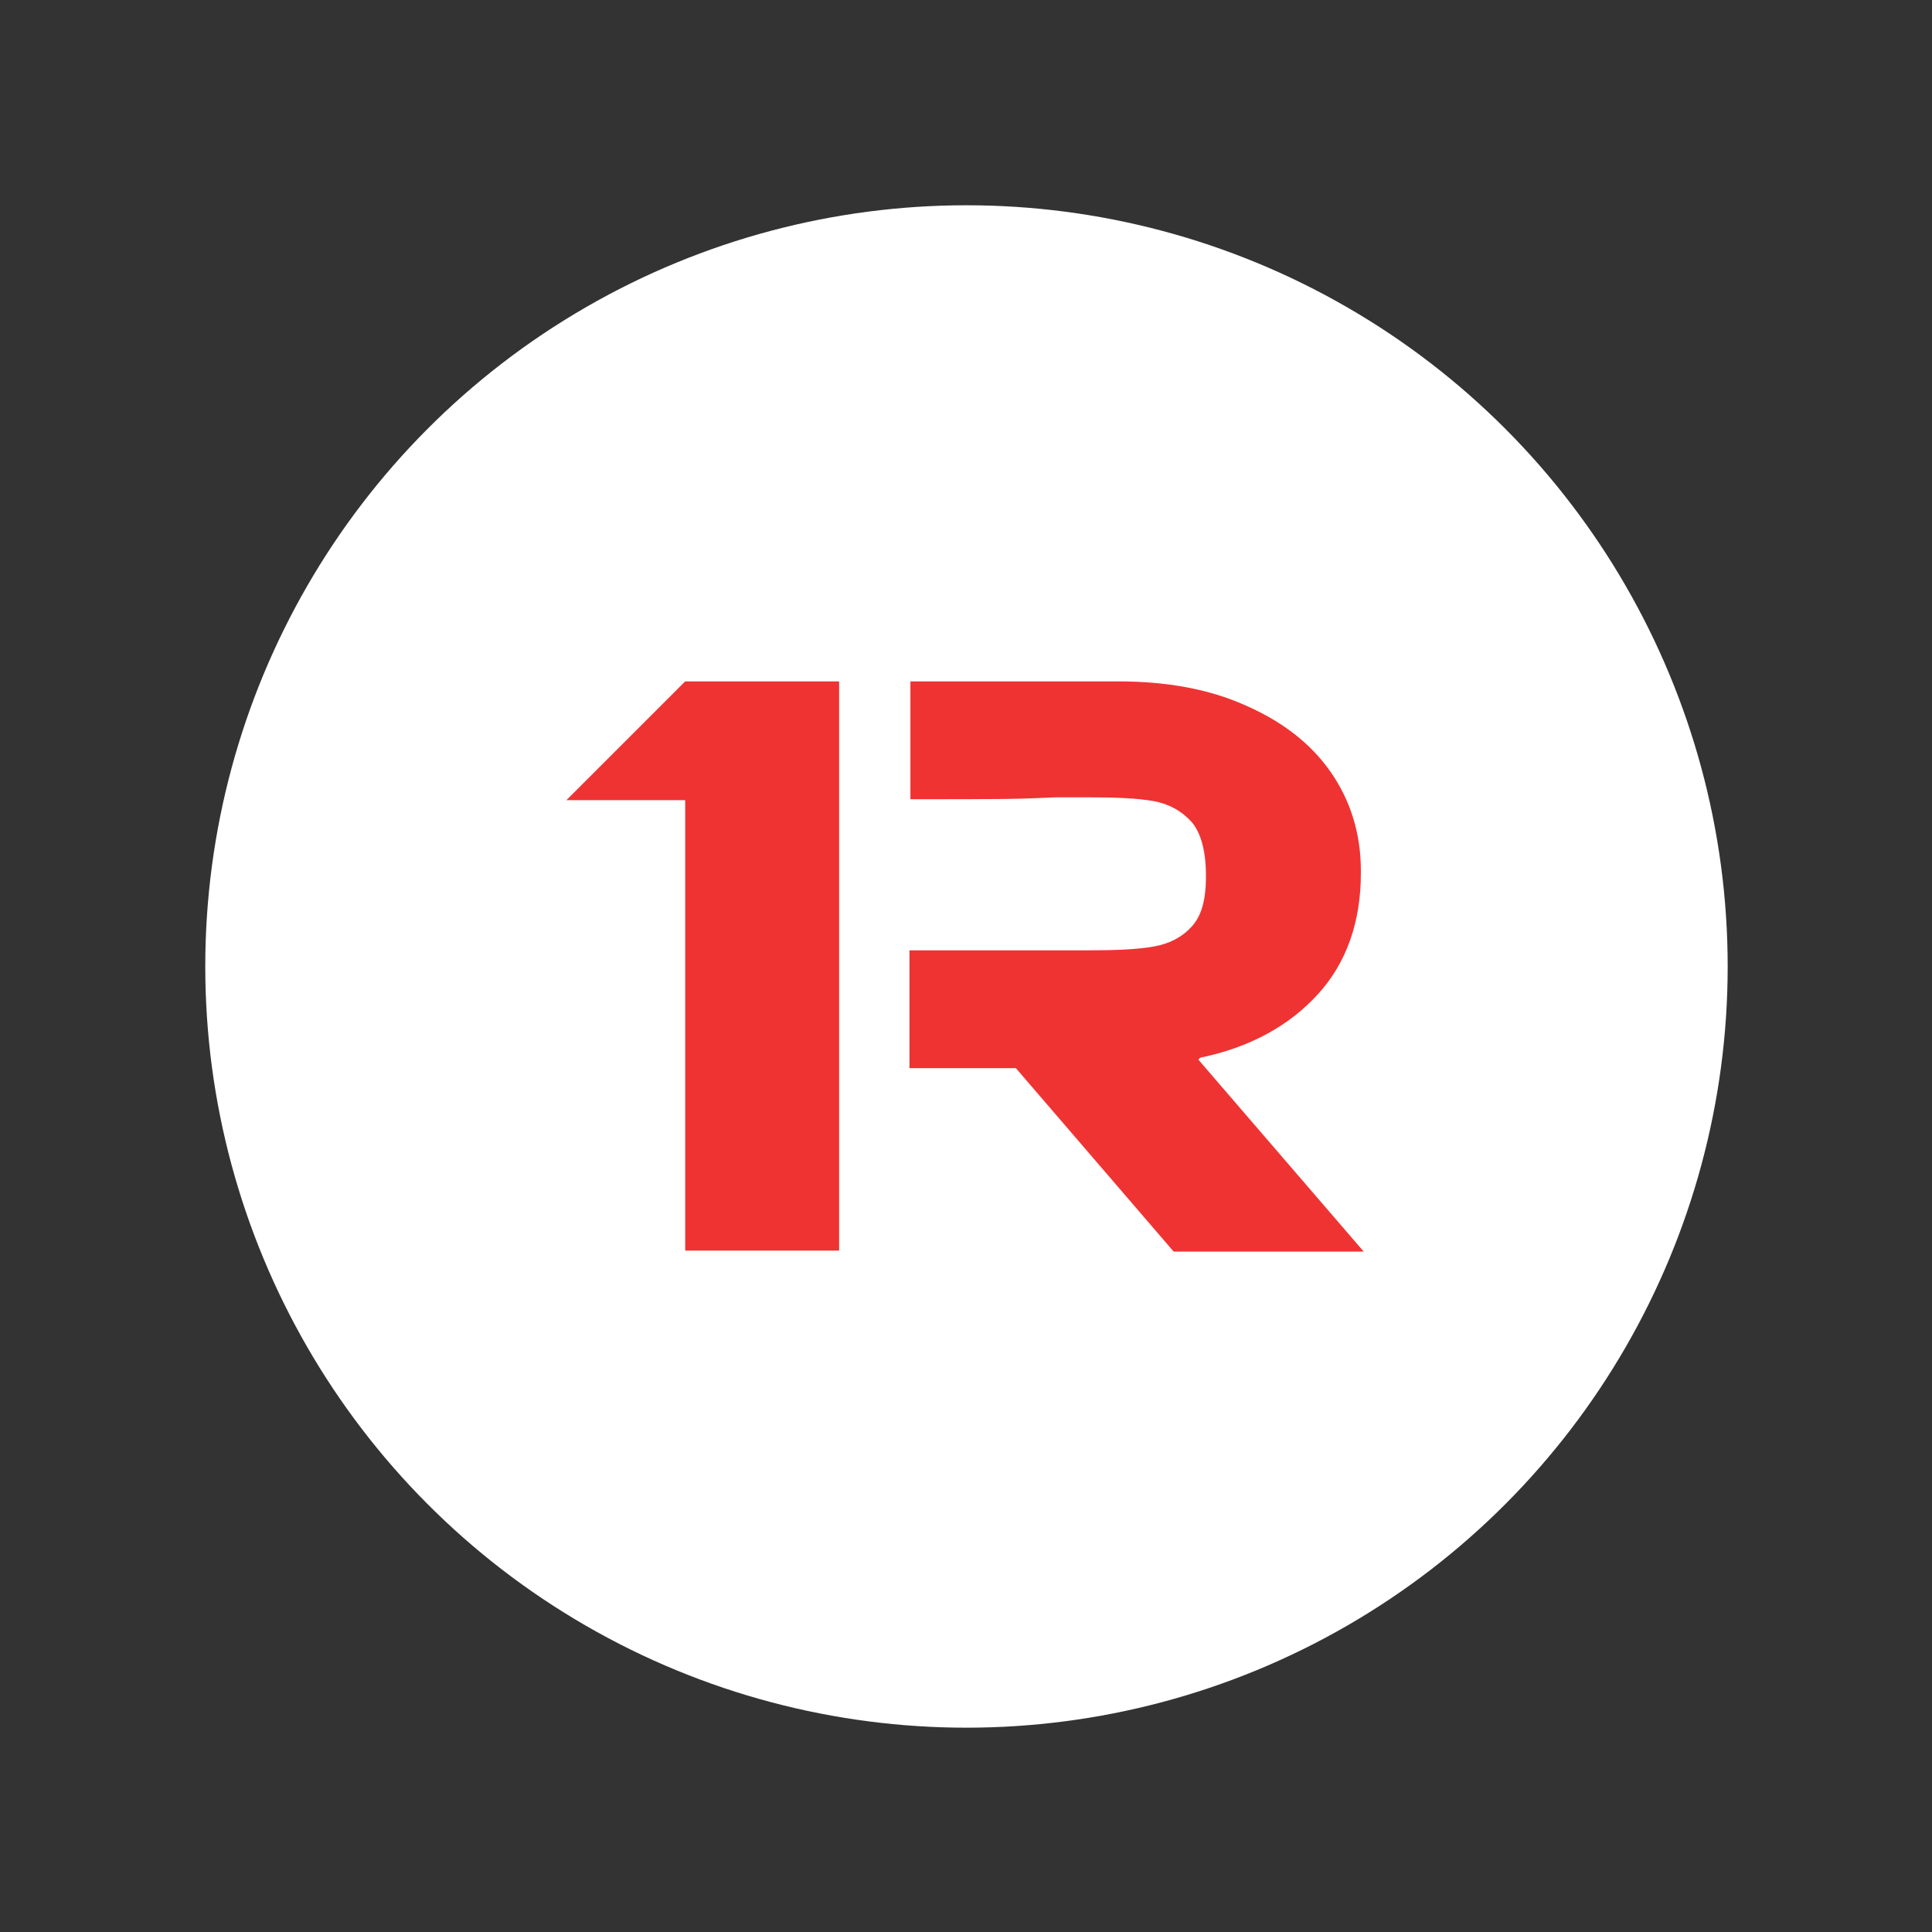
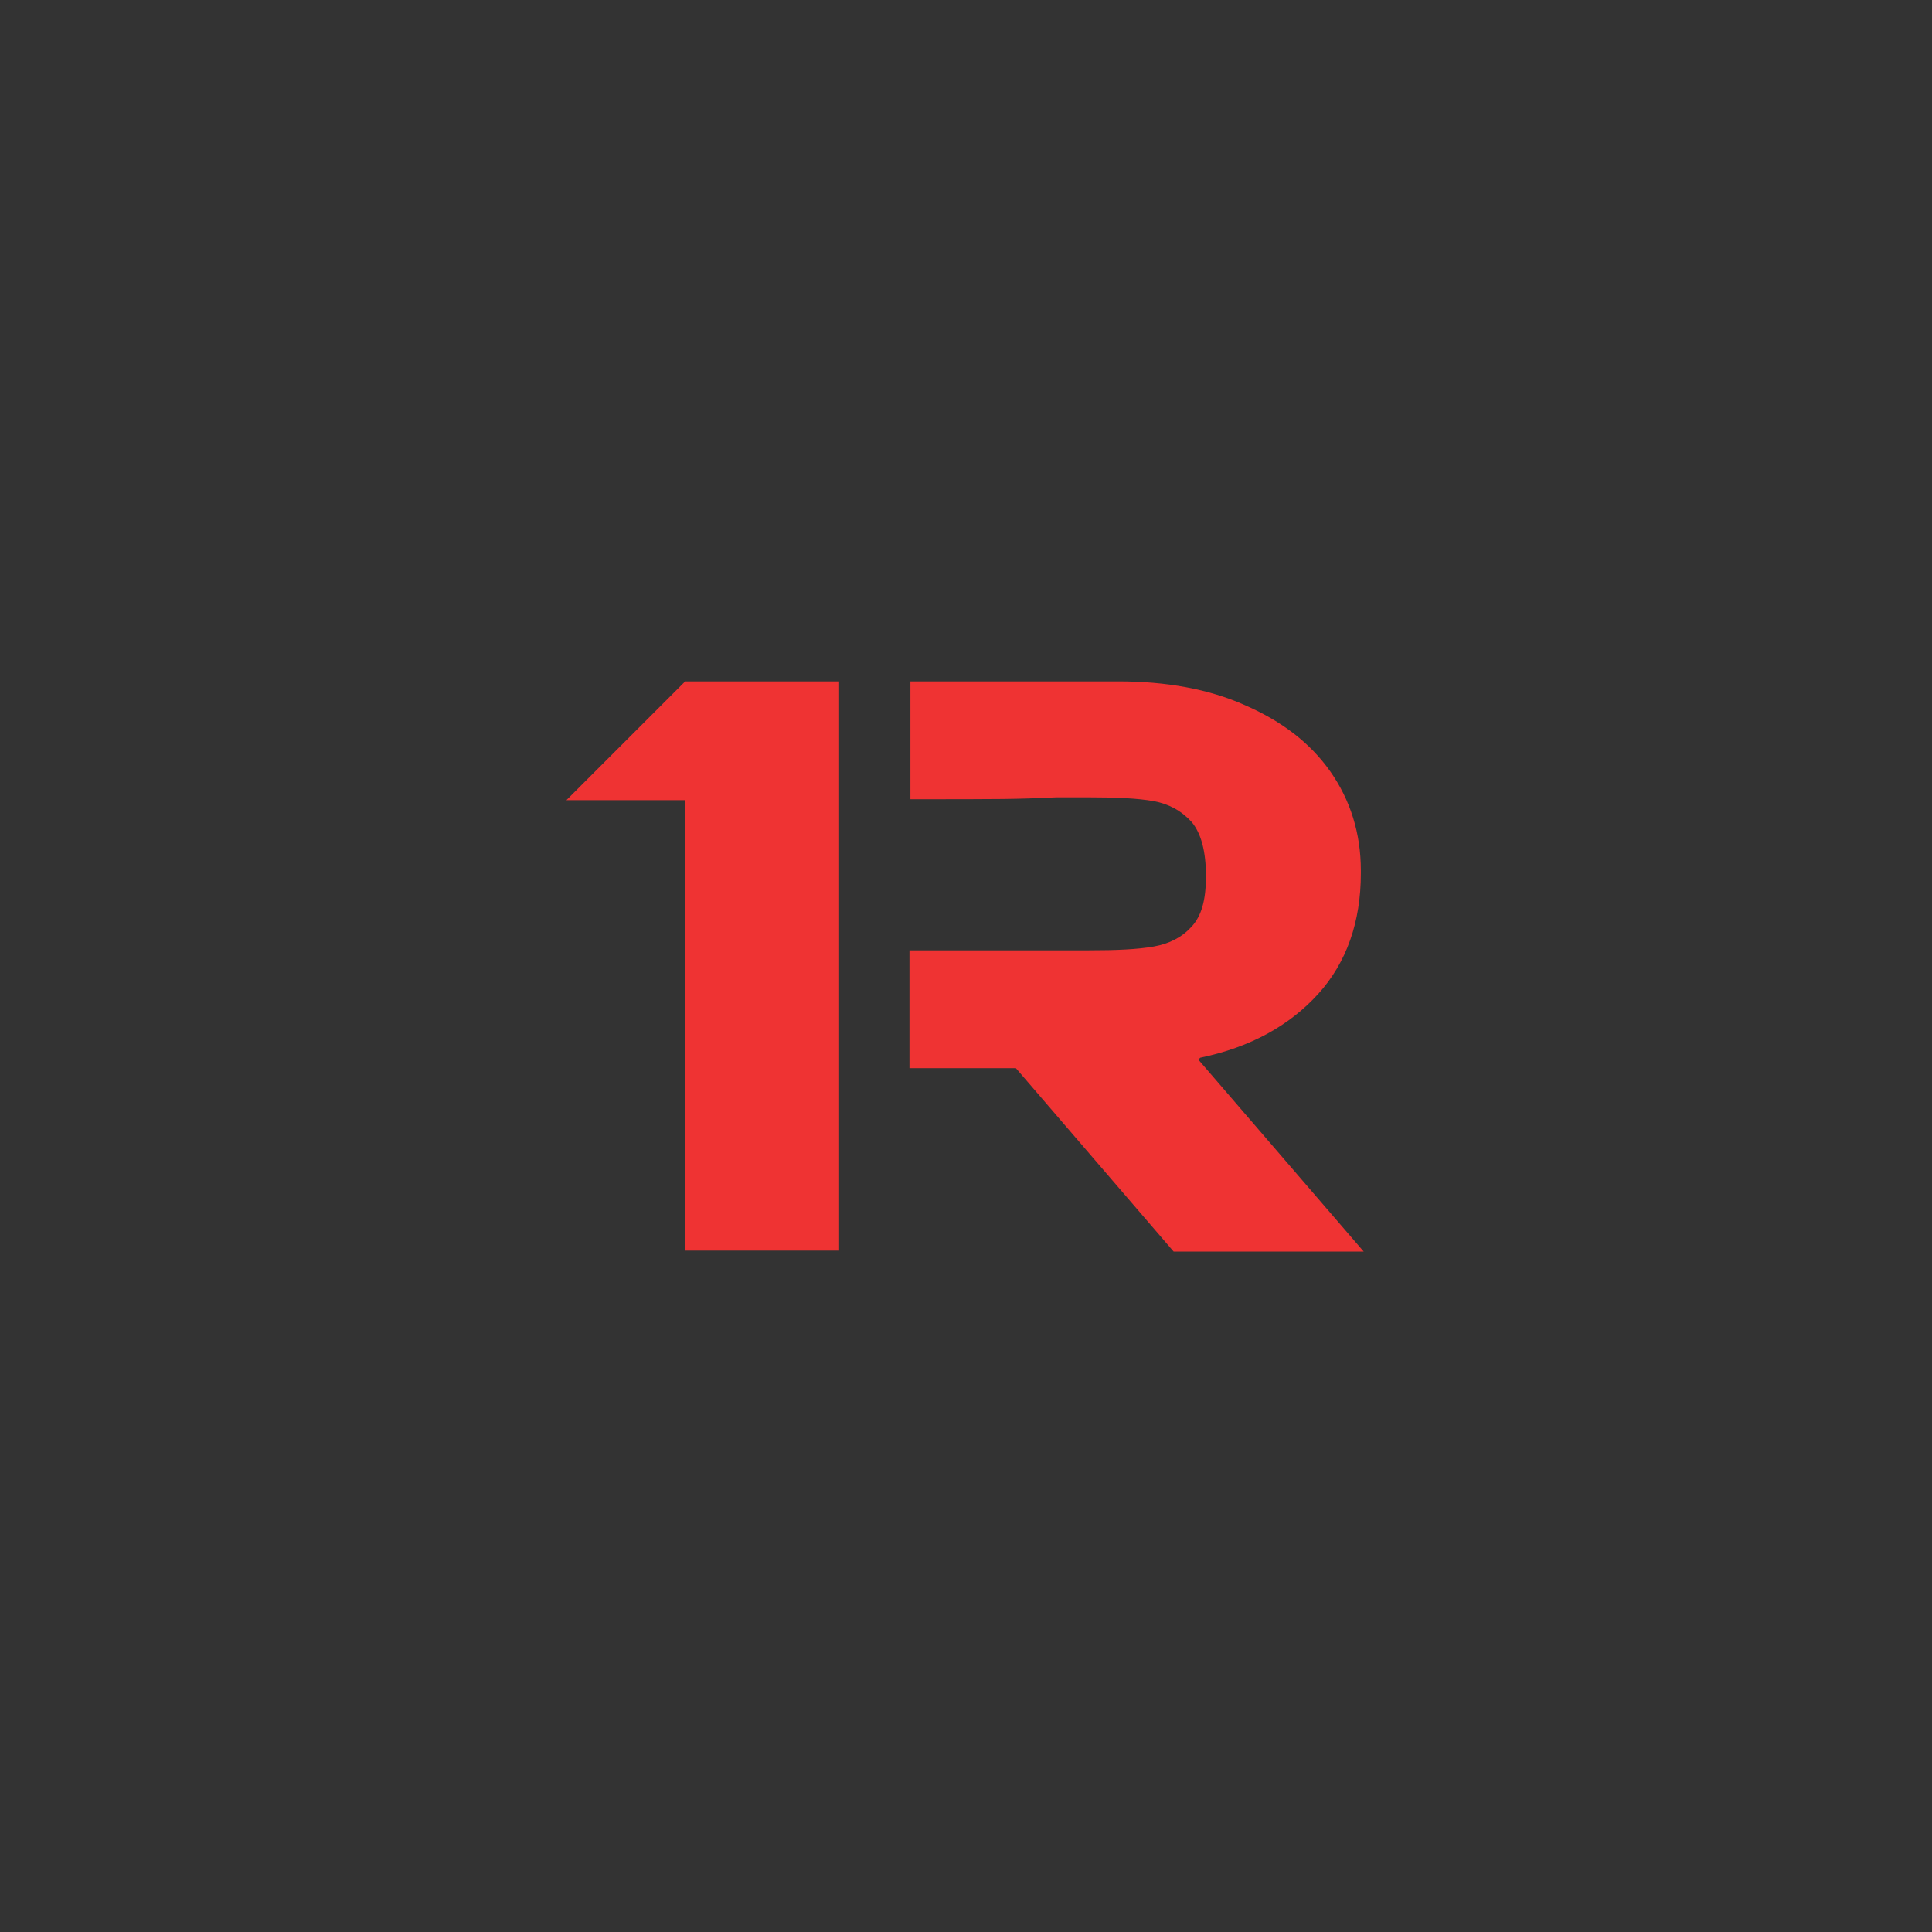
<svg xmlns="http://www.w3.org/2000/svg" id="Layer_1" version="1.1" viewBox="0 0 203.3 203.3">
  <rect x="0" y="0" width="203.3" height="203.3" fill="#333333" stroke="none" />
  <defs>
    <style>
      .st0 {
        fill: #ef3333;
      }

      .st1 {
        fill: #fff;
      }
    </style>
  </defs>
-   <circle class="st1" cx="101.7" cy="101.7" r="80.1" />
  <g>
    <path class="st0" d="M126.3,111.3c5.3-1.1,9.4-3.4,12.4-6.7s4.5-7.6,4.5-12.7v-.3c0-3.9-1.1-7.4-3.2-10.4s-5.1-5.3-9-7c-3.8-1.7-8.3-2.5-13.3-2.5h-21.9v12.4c9.7,0,11,0,15.4-.2.9,0,2,0,3.3,0,3,0,5.2.1,6.9.4,1.6.3,2.9,1,4,2.2,1,1.2,1.5,3.1,1.5,5.7s-.5,4.2-1.5,5.3c-1,1.1-2.3,1.8-4,2.1s-3.9.4-6.9.4h-18.8v12.4h11.2l16.6,19.3h20s-17.4-20.2-17.4-20.2Z" />
    <polygon class="st0" points="72.1 71.7 59.6 84.2 72.1 84.2 72.1 131.6 88.3 131.6 88.3 71.7 72.1 71.7" />
  </g>
</svg>